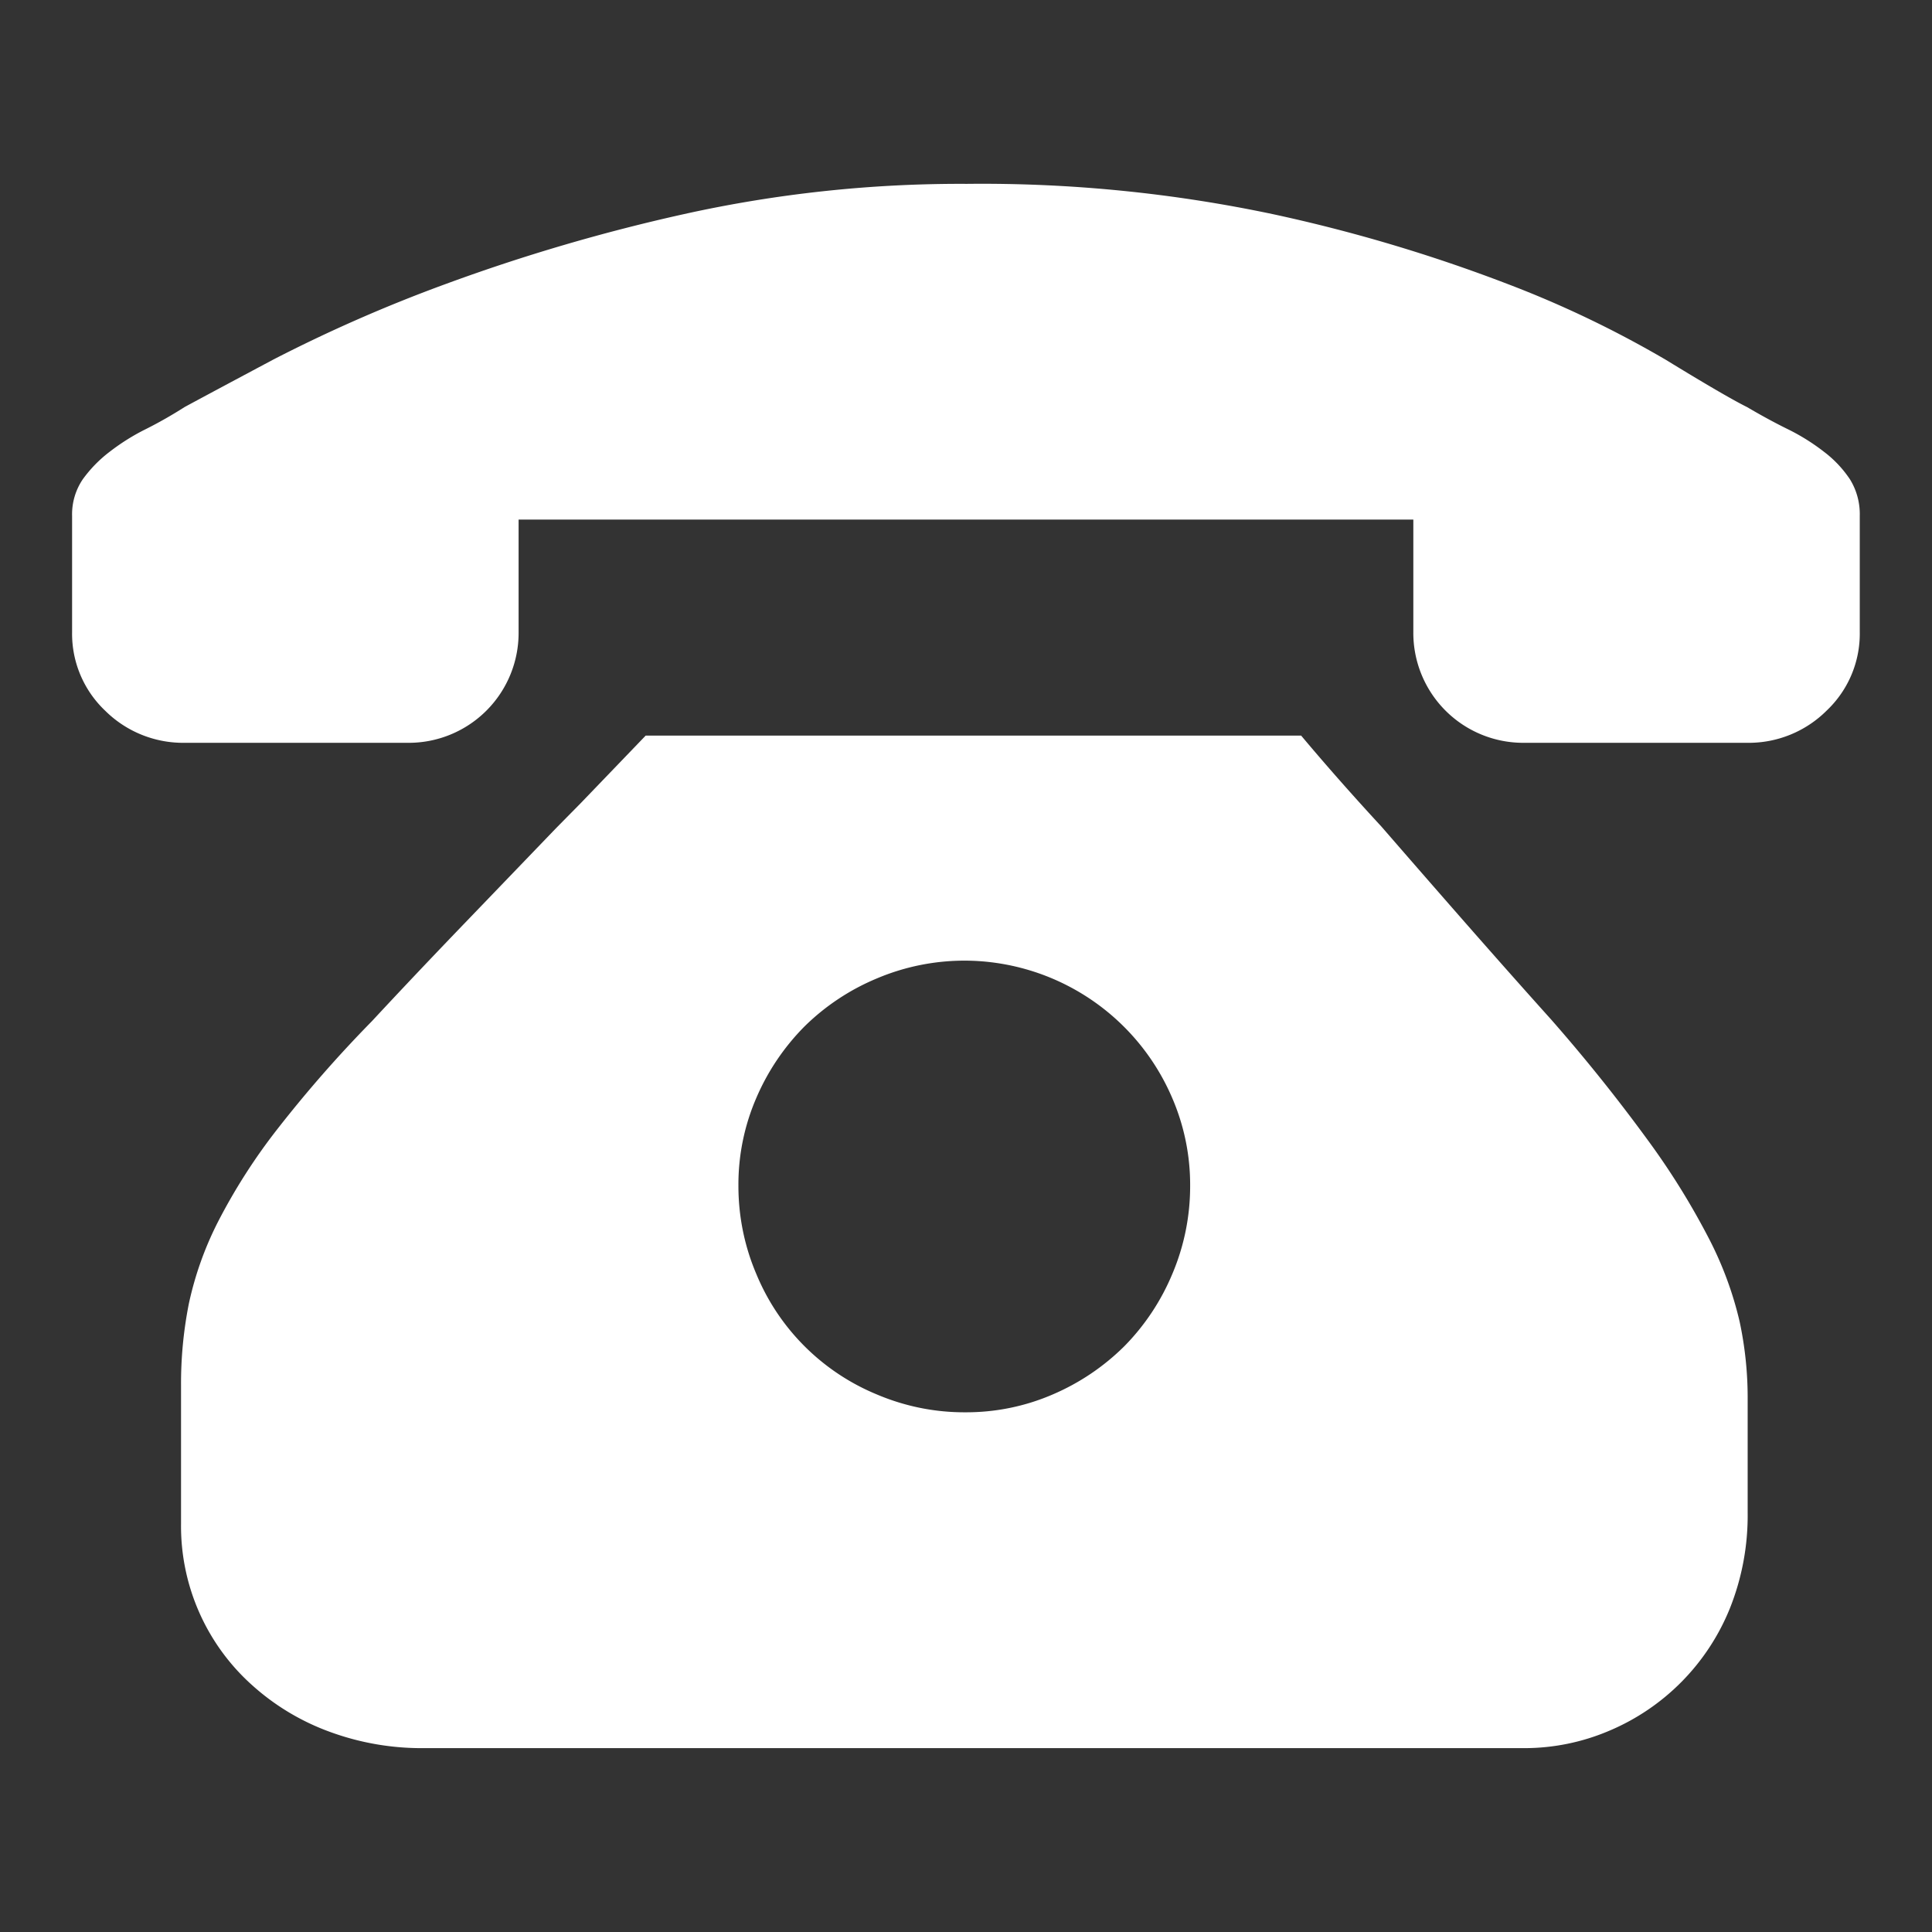
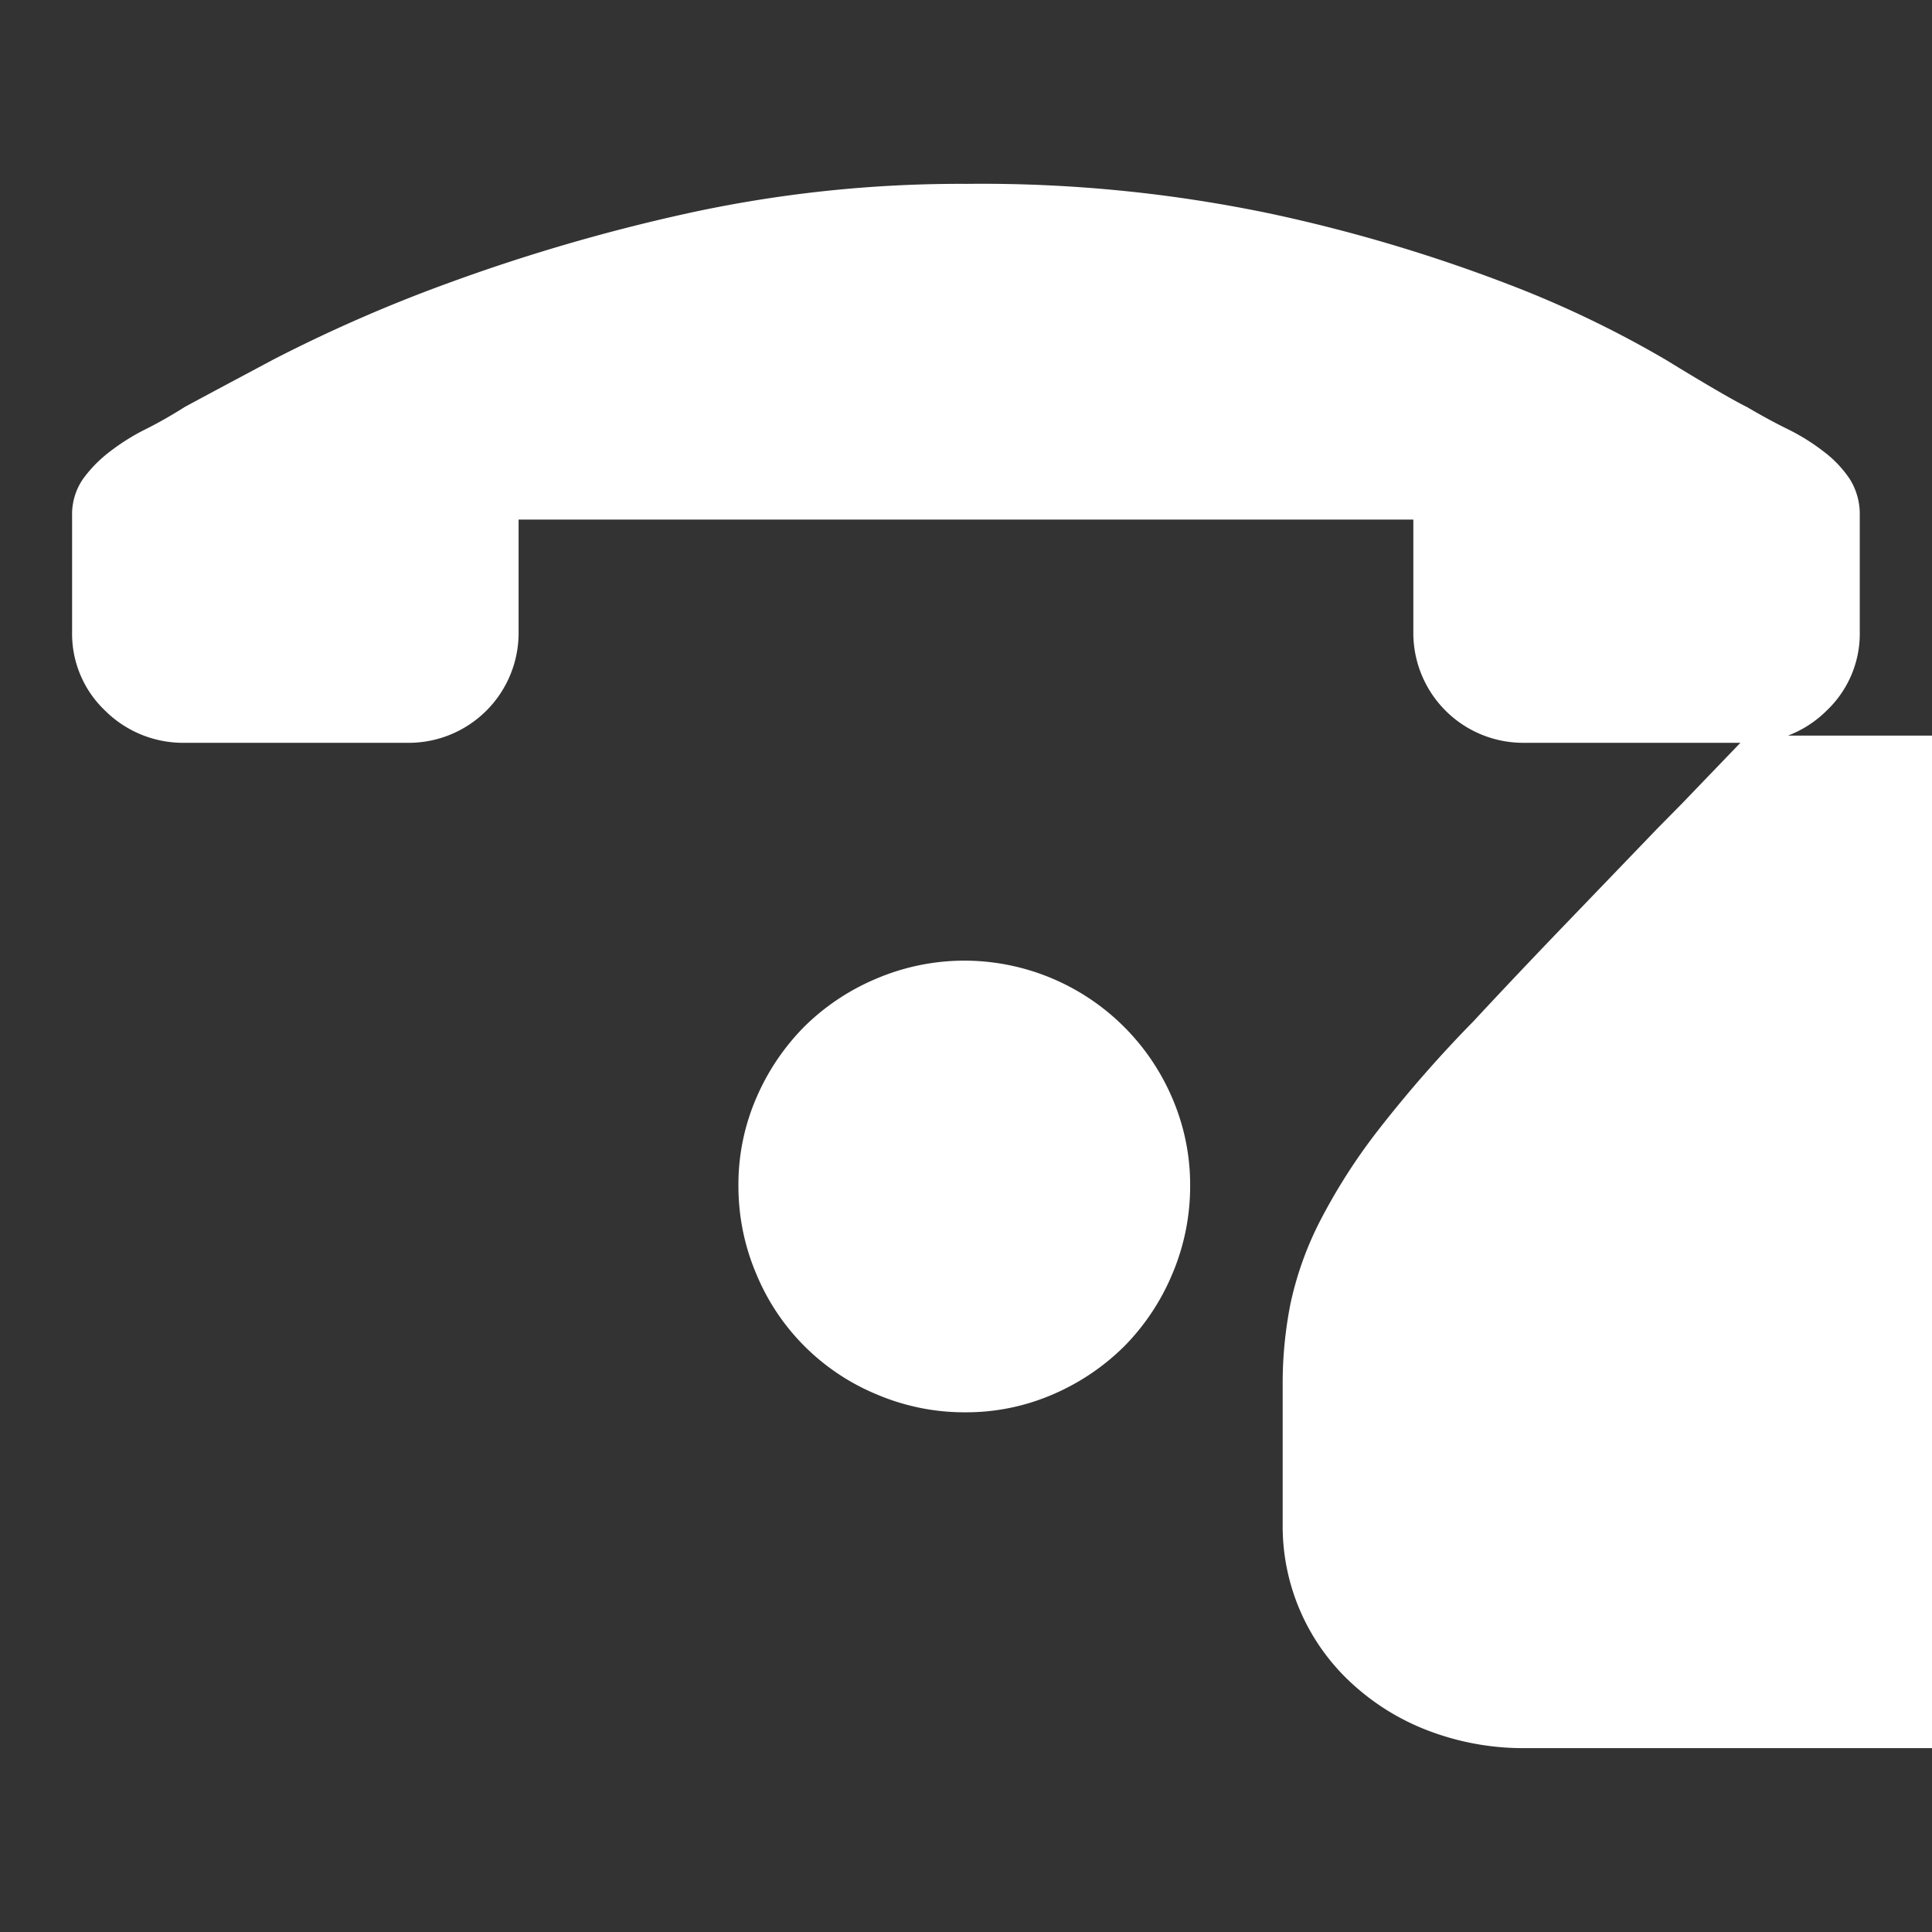
<svg xmlns="http://www.w3.org/2000/svg" t="1738918034660" class="icon" viewBox="0 0 1024 1024" version="1.1" p-id="8362" width="256" height="256">
  <rect x="0" y="0" width="1024" height="1024" fill="#333333" stroke="none" />
-   <path d="M807.786 926.552H223.896a141.194 141.194 0 0 1-48.752-8.52 125.538 125.538 0 0 1-40.705-24.139 113.122 113.122 0 0 1-38.484-86.471v-72.818a217.252 217.252 0 0 1 4.151-43.691c3.277-15.183 8.52-29.855 15.619-43.691 8.884-17.185 19.333-33.496 31.239-48.715 15.619-20.025 32.368-39.14 50.171-57.271 16.602-17.877 33.678-35.863 50.645-53.485l46.858-48.715 12.998-13.18 34.588-35.972h347.414c13.216 15.765 27.562 32.003 42.598 48.278 12.634 14.564 26.651 30.656 42.089 48.278 16.202 18.496 32.295 36.664 47.805 53.922a904.724 904.724 0 0 1 51.591 64.407c12.088 16.493 22.828 33.86 32.222 52.028 7.136 13.835 12.561 28.508 16.093 43.691 2.803 13.071 4.223 26.396 4.26 39.759v61.349c0.218 17.476-2.986 34.77-9.466 50.972a118.657 118.657 0 0 1-63.898 64.771 114.834 114.834 0 0 1-45.147 9.211z m-296.259-417.392a119.166 119.166 0 0 0-46.858 9.466c-14.309 5.971-27.307 14.6-38.339 25.486-10.813 10.923-19.442 23.739-25.486 37.865a115.416 115.416 0 0 0-9.466 46.385c-0.036 16.093 3.168 32.04 9.466 46.822 11.942 28.981 34.953 51.955 63.898 63.898 14.818 6.299 30.766 9.539 46.858 9.466 15.947 0.073 31.749-3.131 46.385-9.466 14.127-6.044 26.943-14.673 37.865-25.486 10.886-11.032 19.515-24.03 25.486-38.339 6.299-14.818 9.503-30.729 9.466-46.822a115.999 115.999 0 0 0-9.466-46.385 119.931 119.931 0 0 0-109.809-72.891z m414.588-115.453h-118.329a58.254 58.254 0 0 1-58.691-58.691V275.379H274.869v59.638a58.254 58.254 0 0 1-58.691 58.691h-118.329a58.655 58.655 0 0 1-42.125-17.039 56.179 56.179 0 0 1-17.513-41.652v-61.531a33.059 33.059 0 0 1 5.68-19.479 69.177 69.177 0 0 1 14.236-14.564c5.898-4.551 12.233-8.556 18.896-11.869 7.136-3.568 14.09-7.537 20.826-11.833 7.719-4.187 24.794-13.326 46.858-25.086 29.746-15.328 60.402-28.763 91.823-40.232a982.603 982.603 0 0 1 125.72-36.882 677.205 677.205 0 0 1 150.223-16.093 746.382 746.382 0 0 1 162.347 16.093c42.234 9.102 83.668 21.445 123.972 36.882 29.127 11.068 57.235 24.54 84.105 40.268 20.935 12.816 35.426 21.263 43.108 25.086 7.937 4.66 15.073 8.52 21.845 11.833 6.699 3.313 13.034 7.282 18.933 11.869 5.352 4.041 10.012 8.993 13.726 14.564 3.604 5.825 5.389 12.561 5.206 19.406v61.531c0.255 15.729-6.117 30.838-17.549 41.652a58.509 58.509 0 0 1-42.052 17.076z" p-id="8363" fill="#ffffff" />
+   <path d="M807.786 926.552a141.194 141.194 0 0 1-48.752-8.52 125.538 125.538 0 0 1-40.705-24.139 113.122 113.122 0 0 1-38.484-86.471v-72.818a217.252 217.252 0 0 1 4.151-43.691c3.277-15.183 8.52-29.855 15.619-43.691 8.884-17.185 19.333-33.496 31.239-48.715 15.619-20.025 32.368-39.14 50.171-57.271 16.602-17.877 33.678-35.863 50.645-53.485l46.858-48.715 12.998-13.18 34.588-35.972h347.414c13.216 15.765 27.562 32.003 42.598 48.278 12.634 14.564 26.651 30.656 42.089 48.278 16.202 18.496 32.295 36.664 47.805 53.922a904.724 904.724 0 0 1 51.591 64.407c12.088 16.493 22.828 33.86 32.222 52.028 7.136 13.835 12.561 28.508 16.093 43.691 2.803 13.071 4.223 26.396 4.26 39.759v61.349c0.218 17.476-2.986 34.77-9.466 50.972a118.657 118.657 0 0 1-63.898 64.771 114.834 114.834 0 0 1-45.147 9.211z m-296.259-417.392a119.166 119.166 0 0 0-46.858 9.466c-14.309 5.971-27.307 14.6-38.339 25.486-10.813 10.923-19.442 23.739-25.486 37.865a115.416 115.416 0 0 0-9.466 46.385c-0.036 16.093 3.168 32.04 9.466 46.822 11.942 28.981 34.953 51.955 63.898 63.898 14.818 6.299 30.766 9.539 46.858 9.466 15.947 0.073 31.749-3.131 46.385-9.466 14.127-6.044 26.943-14.673 37.865-25.486 10.886-11.032 19.515-24.03 25.486-38.339 6.299-14.818 9.503-30.729 9.466-46.822a115.999 115.999 0 0 0-9.466-46.385 119.931 119.931 0 0 0-109.809-72.891z m414.588-115.453h-118.329a58.254 58.254 0 0 1-58.691-58.691V275.379H274.869v59.638a58.254 58.254 0 0 1-58.691 58.691h-118.329a58.655 58.655 0 0 1-42.125-17.039 56.179 56.179 0 0 1-17.513-41.652v-61.531a33.059 33.059 0 0 1 5.68-19.479 69.177 69.177 0 0 1 14.236-14.564c5.898-4.551 12.233-8.556 18.896-11.869 7.136-3.568 14.09-7.537 20.826-11.833 7.719-4.187 24.794-13.326 46.858-25.086 29.746-15.328 60.402-28.763 91.823-40.232a982.603 982.603 0 0 1 125.72-36.882 677.205 677.205 0 0 1 150.223-16.093 746.382 746.382 0 0 1 162.347 16.093c42.234 9.102 83.668 21.445 123.972 36.882 29.127 11.068 57.235 24.54 84.105 40.268 20.935 12.816 35.426 21.263 43.108 25.086 7.937 4.66 15.073 8.52 21.845 11.833 6.699 3.313 13.034 7.282 18.933 11.869 5.352 4.041 10.012 8.993 13.726 14.564 3.604 5.825 5.389 12.561 5.206 19.406v61.531c0.255 15.729-6.117 30.838-17.549 41.652a58.509 58.509 0 0 1-42.052 17.076z" p-id="8363" fill="#ffffff" />
</svg>